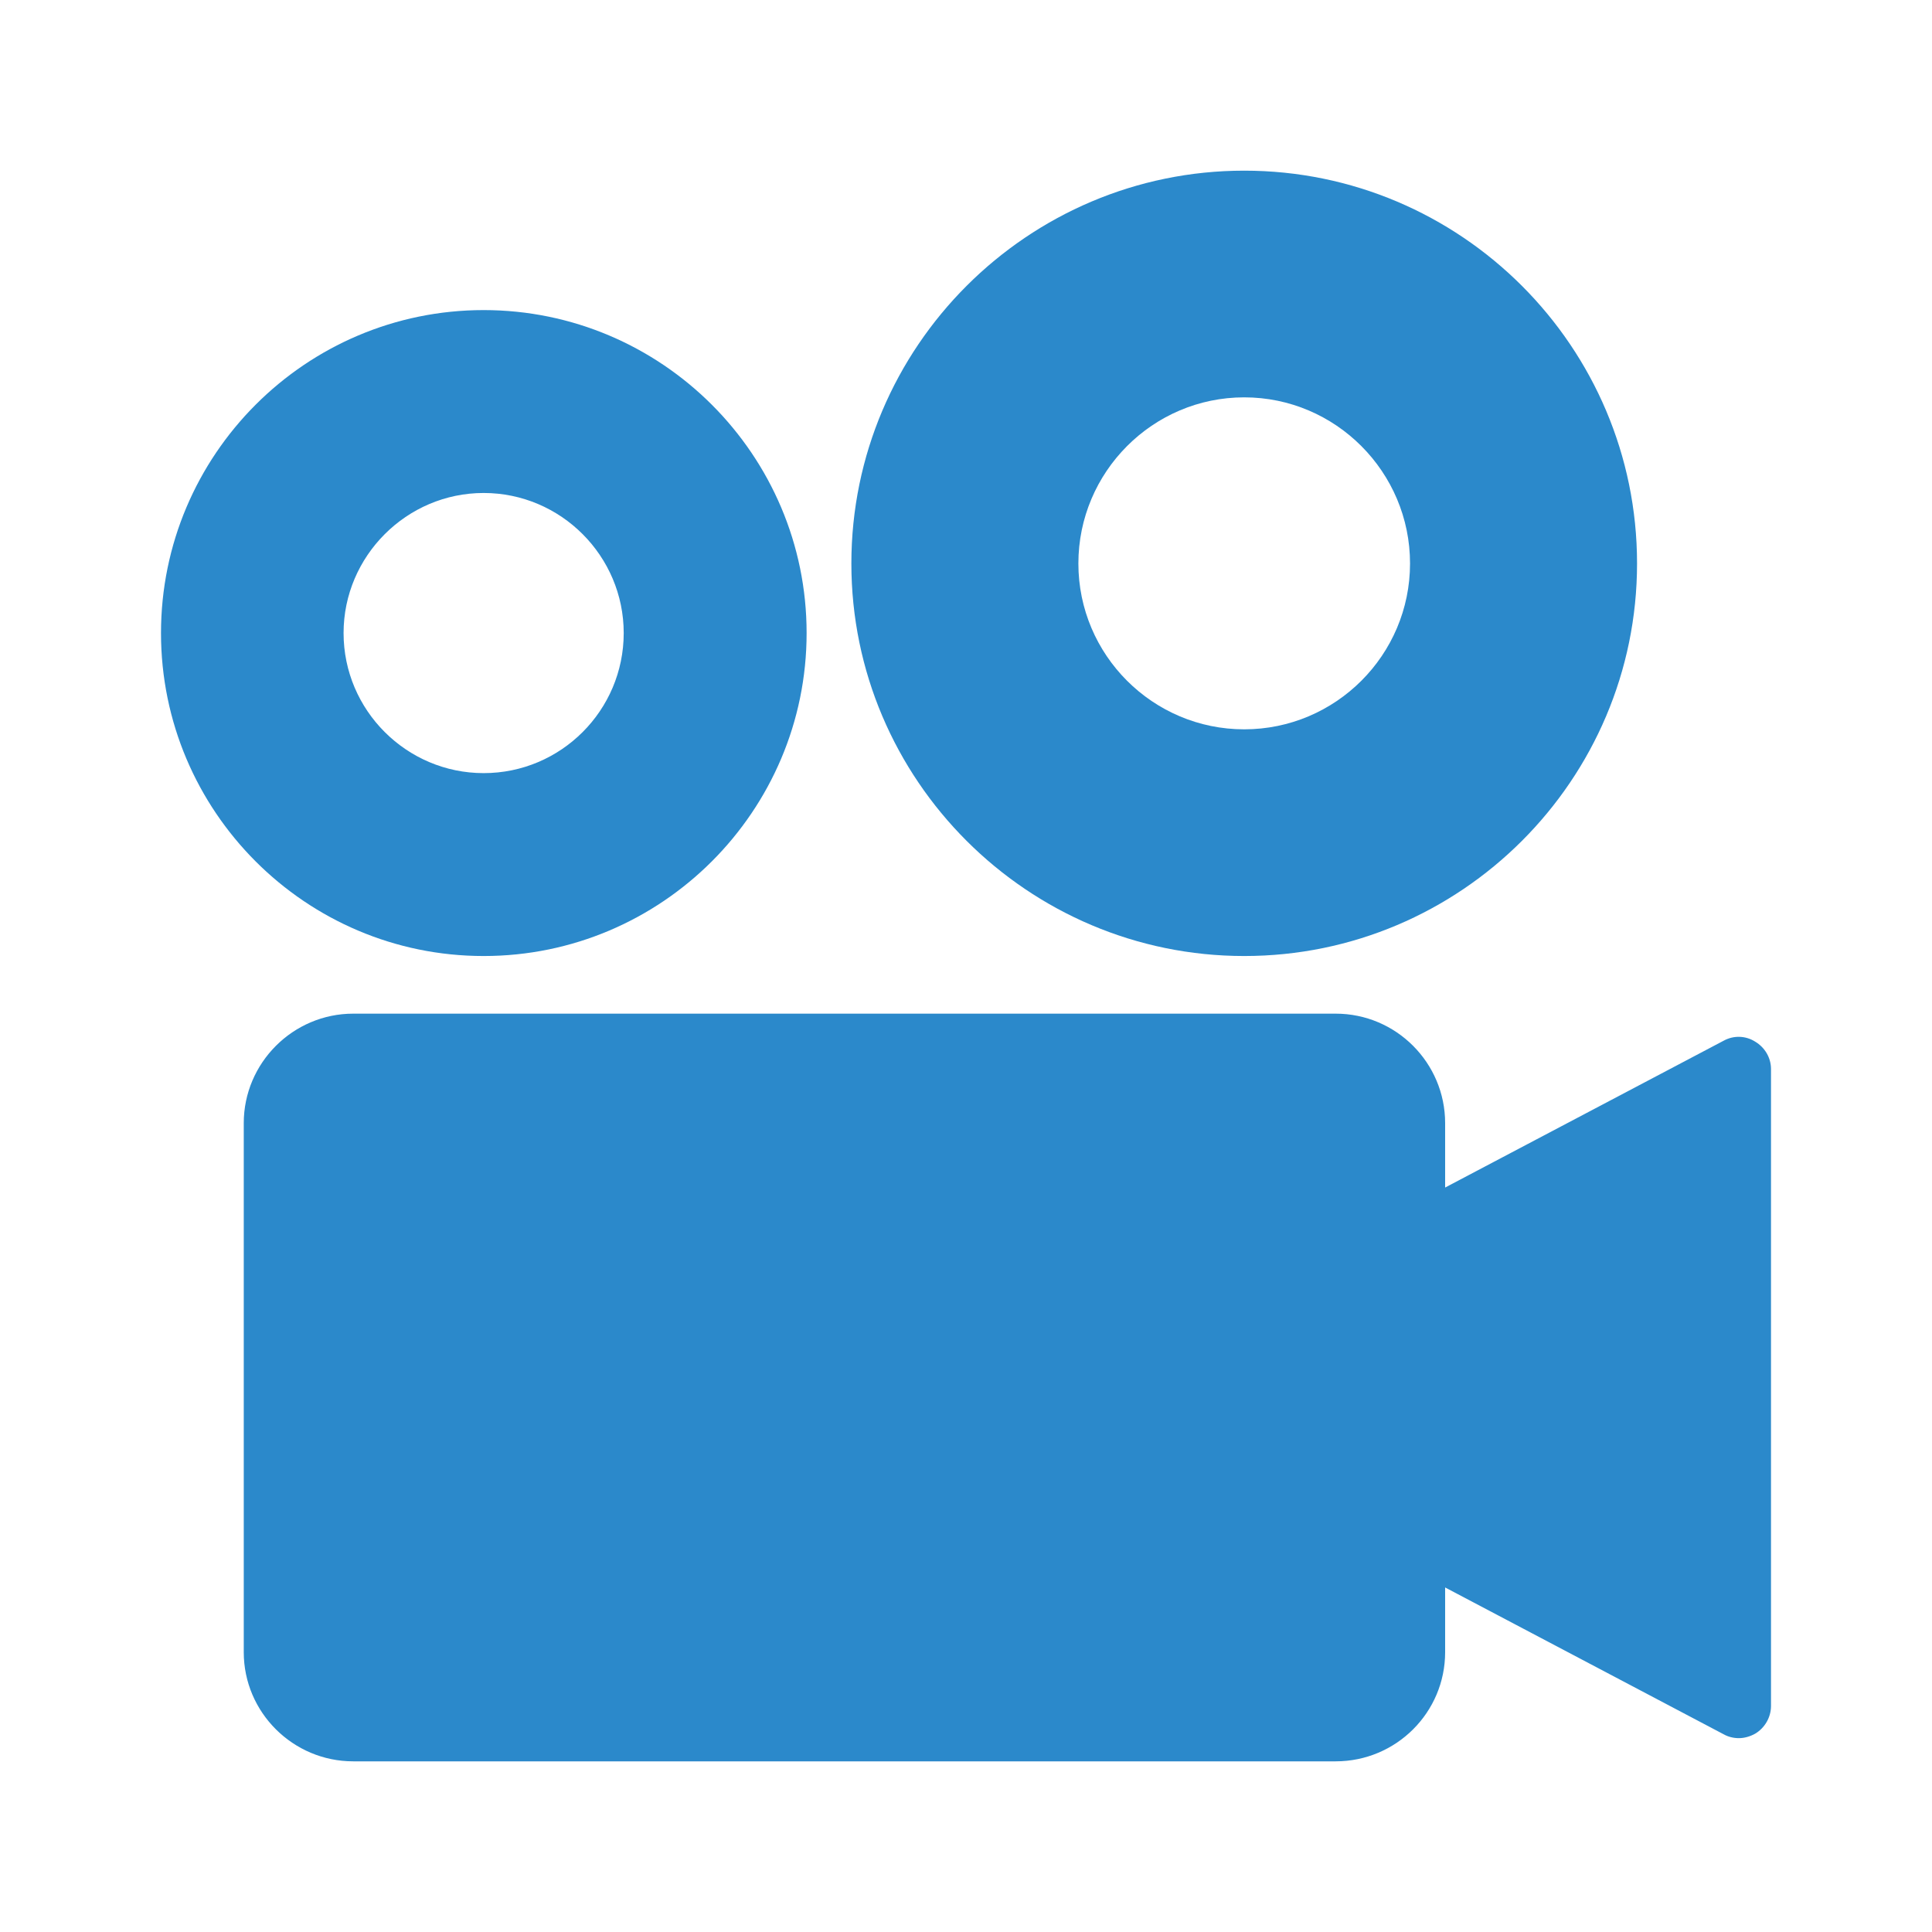
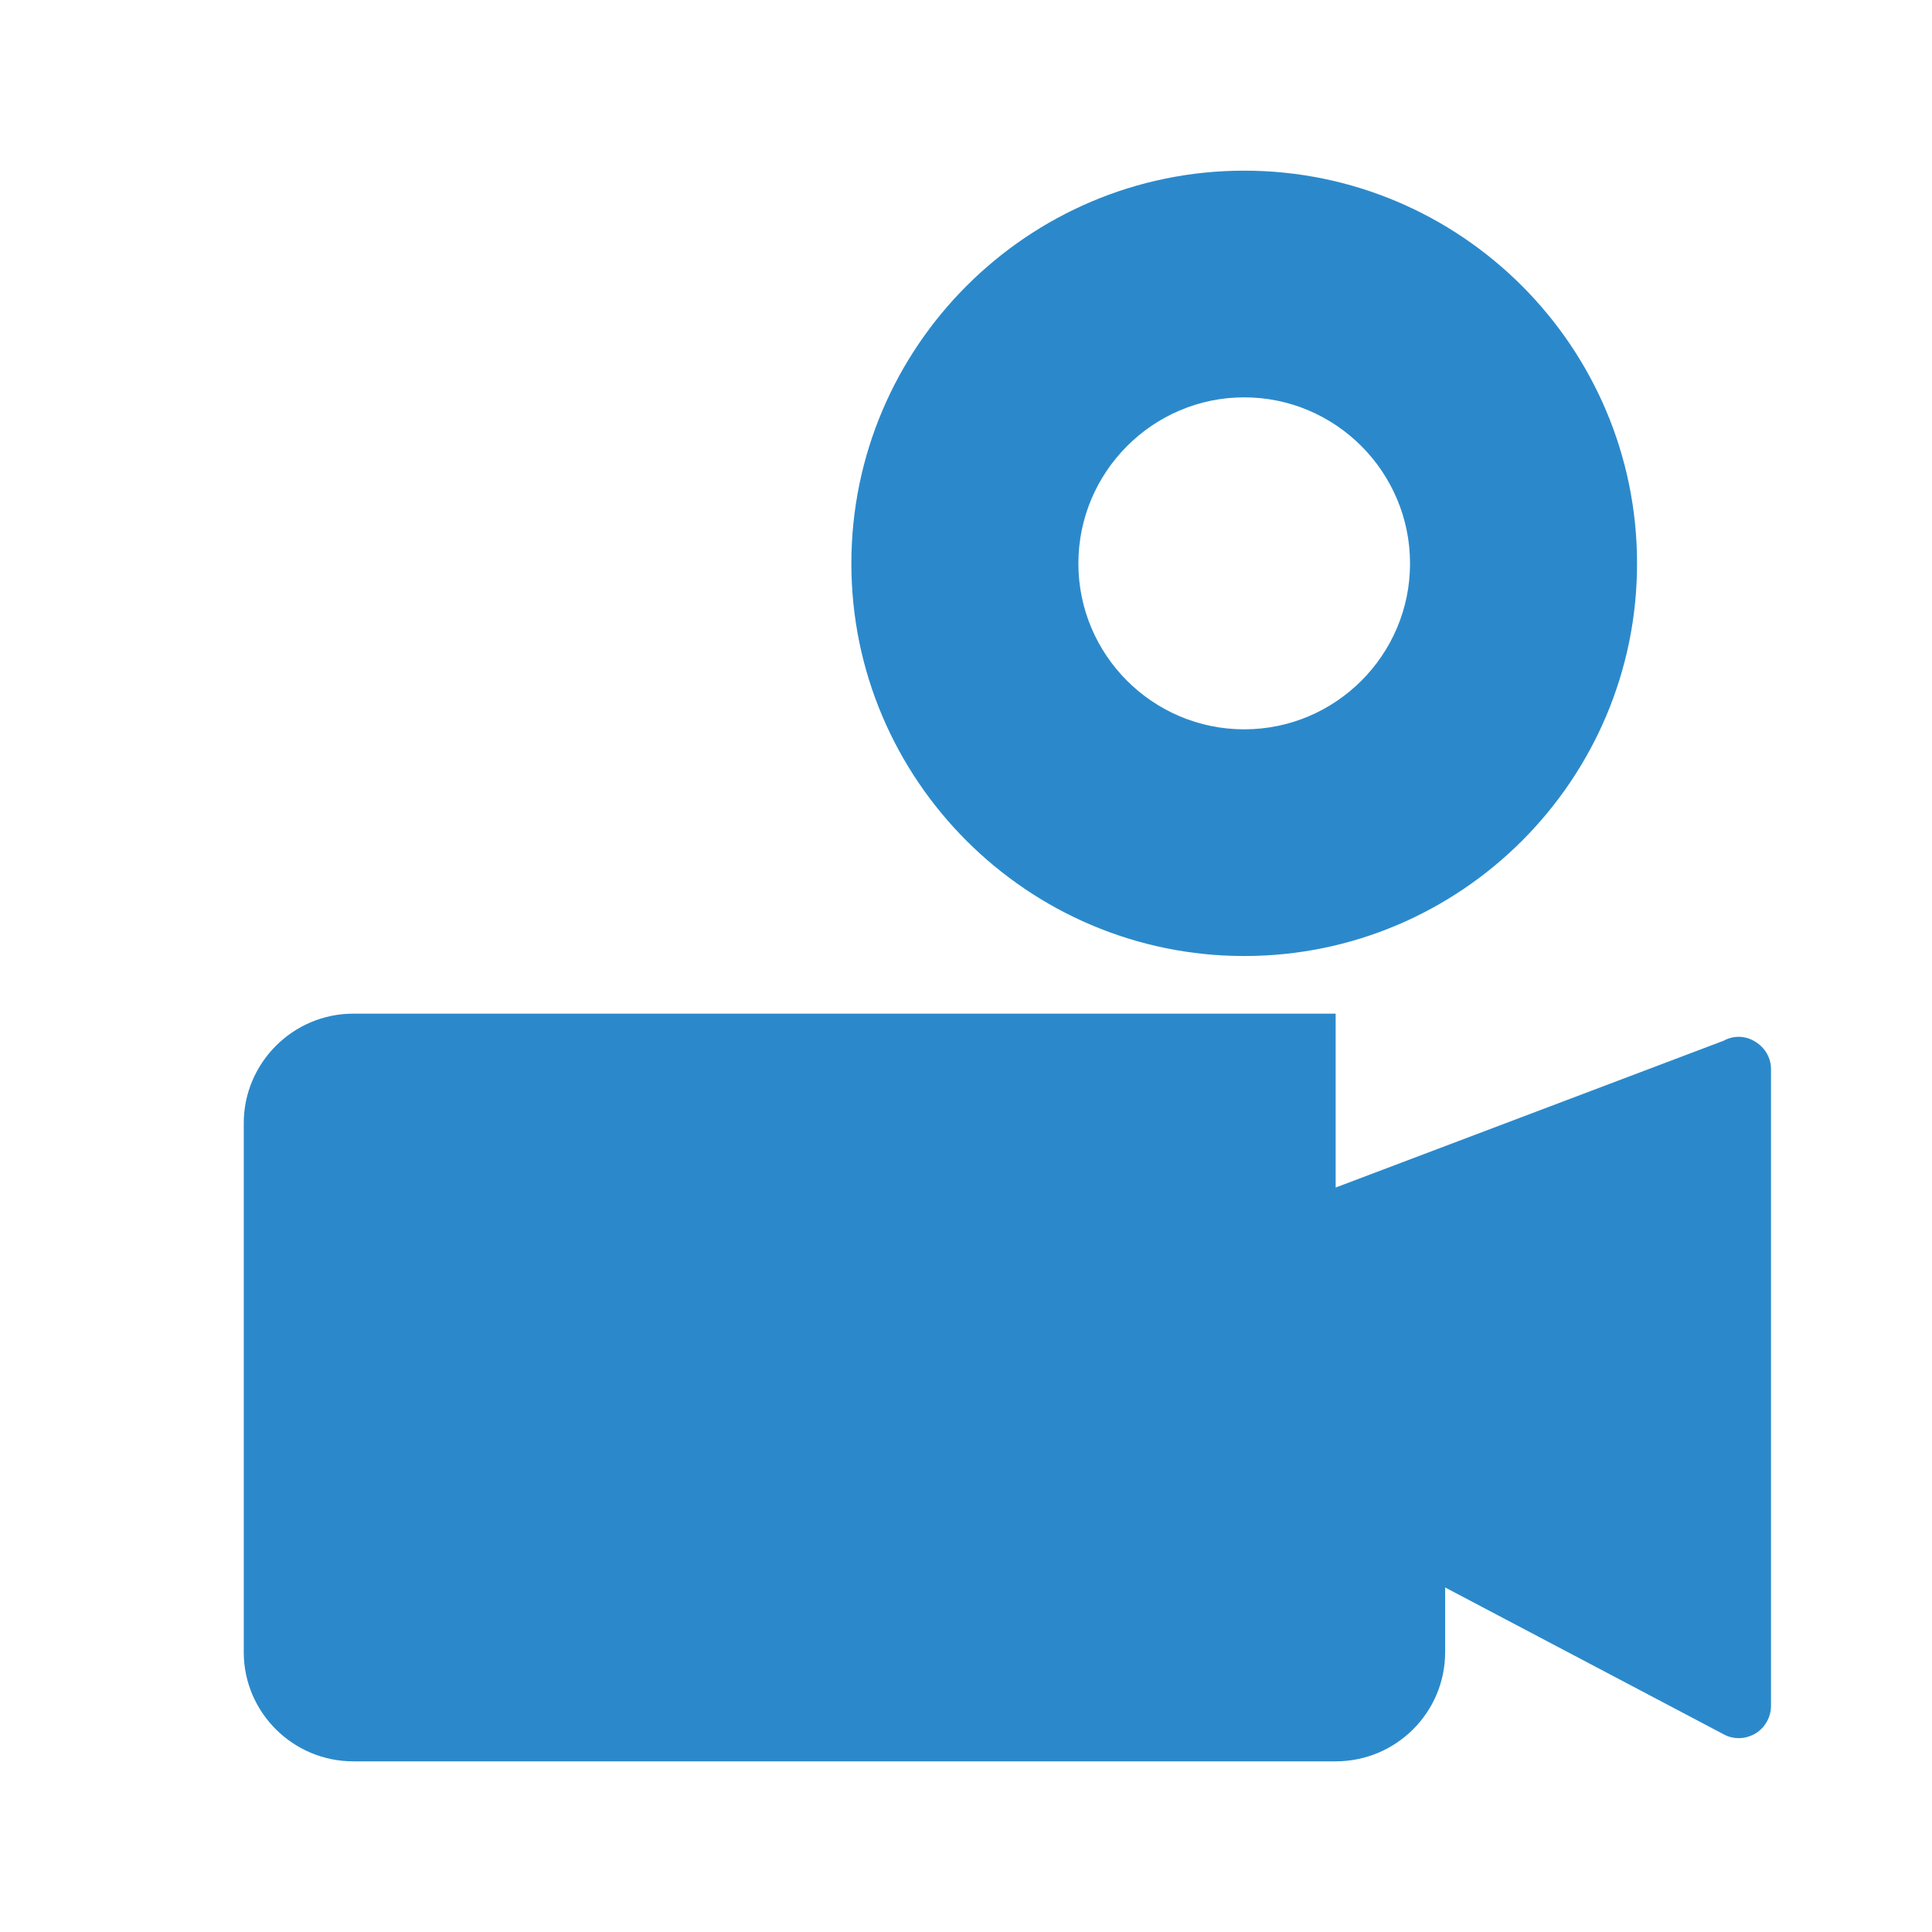
<svg xmlns="http://www.w3.org/2000/svg" width="48" height="48" viewBox="0 0 48 48" fill="none">
  <path fill-rule="evenodd" clip-rule="evenodd" d="M30.912 23.752C36.296 23.752 40.672 19.376 40.672 14C40.672 8.616 36.296 4.24 30.912 4.24C25.536 4.24 21.152 8.616 21.152 14C21.152 19.376 25.536 23.752 30.912 23.752ZM30.912 9.872C33.184 9.872 35.032 11.728 35.032 14C35.032 16.272 33.184 18.12 30.912 18.12C28.64 18.12 26.792 16.272 26.792 14C26.792 11.728 28.64 9.872 30.912 9.872Z" fill="#2B89CB" />
-   <path d="M44 26.56V42.384C44 42.664 43.848 42.928 43.608 43.072C43.48 43.144 43.336 43.184 43.2 43.184C43.072 43.184 42.936 43.152 42.824 43.088L35.904 39.44V41.048C35.904 42.544 34.688 43.76 33.184 43.76H8.776C7.28 43.76 6.056 42.544 6.056 41.048V27.904C6.056 26.408 7.28 25.184 8.776 25.184H33.184C34.688 25.184 35.904 26.408 35.904 27.904V29.504L42.824 25.856C43.072 25.72 43.368 25.728 43.608 25.88C43.848 26.024 44 26.28 44 26.56Z" fill="#2B89CB" />
-   <path fill-rule="evenodd" clip-rule="evenodd" d="M20.04 15.728C20.04 20.152 16.44 23.752 12.016 23.752C7.592 23.752 4 20.152 4 15.728C4 11.304 7.592 7.704 12.016 7.704C16.44 7.704 20.04 11.304 20.04 15.728ZM15.496 15.728C15.496 13.816 13.936 12.248 12.016 12.248C10.104 12.248 8.536 13.816 8.536 15.728C8.536 17.648 10.104 19.208 12.016 19.208C13.936 19.208 15.496 17.648 15.496 15.728Z" fill="#2B89CB" />
+   <path d="M44 26.56V42.384C44 42.664 43.848 42.928 43.608 43.072C43.48 43.144 43.336 43.184 43.2 43.184C43.072 43.184 42.936 43.152 42.824 43.088L35.904 39.44V41.048C35.904 42.544 34.688 43.76 33.184 43.76H8.776C7.28 43.76 6.056 42.544 6.056 41.048V27.904C6.056 26.408 7.28 25.184 8.776 25.184H33.184V29.504L42.824 25.856C43.072 25.72 43.368 25.728 43.608 25.88C43.848 26.024 44 26.28 44 26.56Z" fill="#2B89CB" />
</svg>